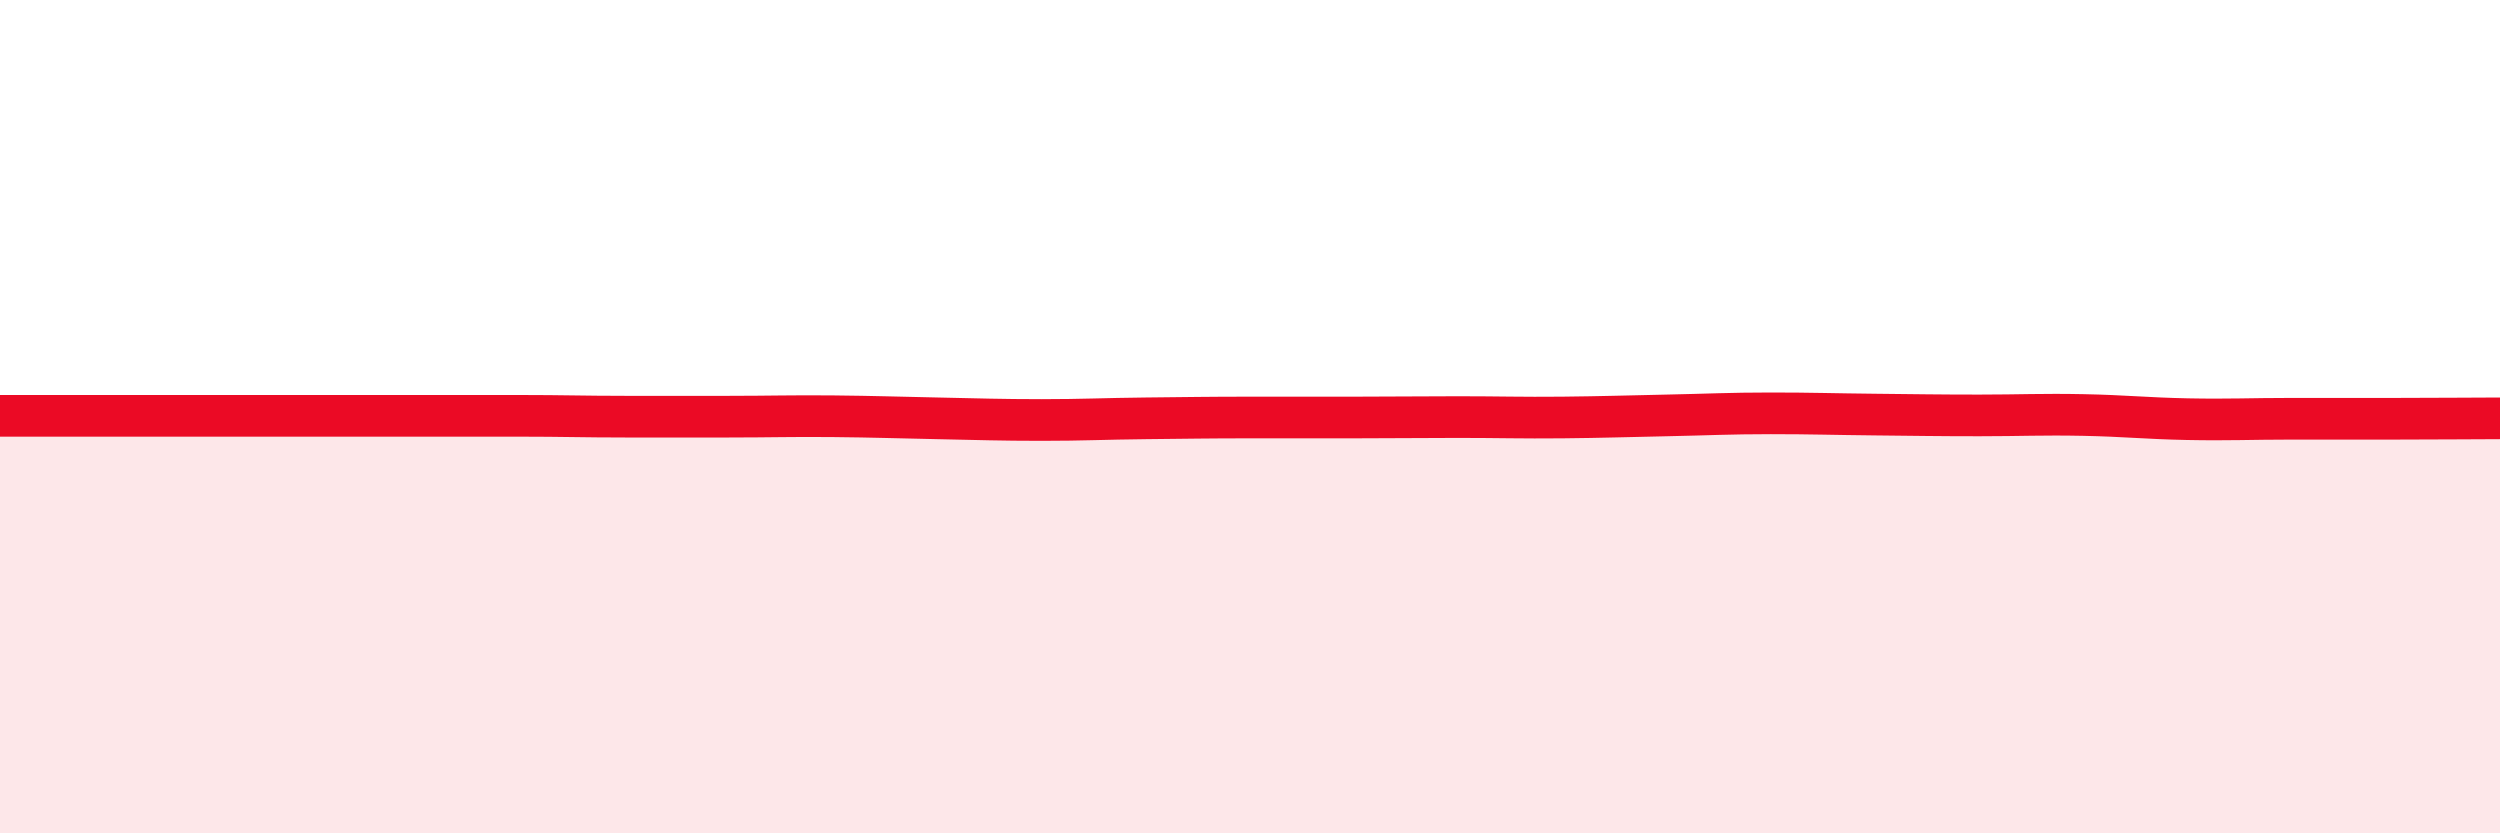
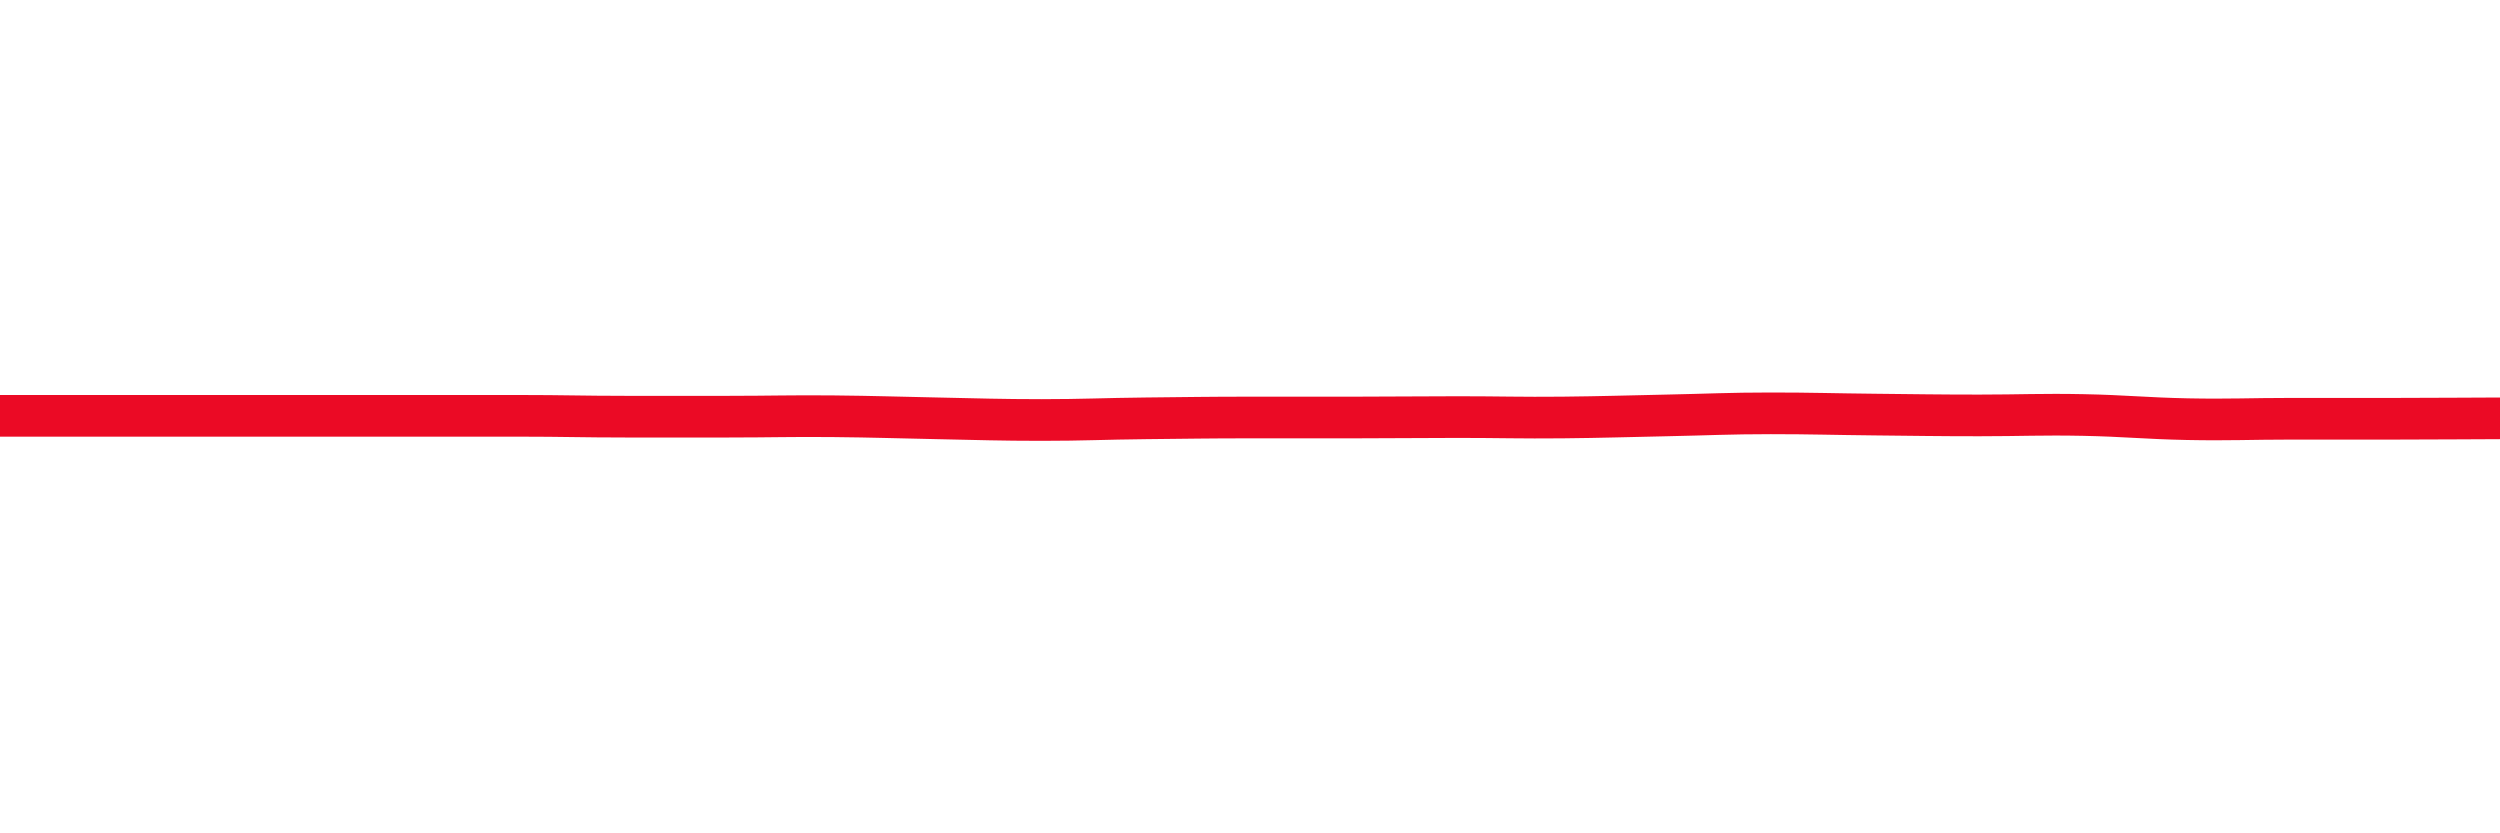
<svg xmlns="http://www.w3.org/2000/svg" width="60" height="20" viewBox="0 0 60 20">
-   <path d="M 0,9.98 C 0.5,9.98 1.5,9.98 2.5,9.98 C 3.5,9.98 4,9.98 5,9.98 C 6,9.98 6.5,9.98 7.5,9.98 C 8.5,9.98 9,9.98 10,9.98 C 11,9.98 11.5,9.98 12.5,9.98 C 13.5,9.98 14,10 15,10 C 16,10 16.5,10 17.5,10 C 18.5,10 19,9.98 20,9.99 C 21,10 21.5,10.02 22.5,10.04 C 23.5,10.06 24,10.08 25,10.08 C 26,10.08 26.5,10.05 27.5,10.04 C 28.5,10.03 29,10.02 30,10.02 C 31,10.02 31.5,10.02 32.5,10.02 C 33.5,10.02 34,10.01 35,10.01 C 36,10.01 36.5,10.03 37.5,10.02 C 38.5,10.01 39,9.99 40,9.97 C 41,9.95 41.5,9.92 42.5,9.92 C 43.5,9.92 44,9.94 45,9.95 C 46,9.96 46.5,9.97 47.5,9.97 C 48.5,9.97 49,9.94 50,9.96 C 51,9.98 51.5,10.04 52.5,10.06 C 53.5,10.08 54,10.05 55,10.05 C 56,10.05 56.5,10.05 57.5,10.05 C 58.5,10.05 59.5,10.04 60,10.04L60 20L0 20Z" fill="#EB0A25" opacity="0.1" stroke-linecap="round" stroke-linejoin="round" />
  <path d="M 0,9.98 C 0.5,9.98 1.5,9.98 2.5,9.98 C 3.5,9.98 4,9.98 5,9.98 C 6,9.98 6.5,9.98 7.5,9.98 C 8.5,9.98 9,9.98 10,9.98 C 11,9.98 11.5,9.98 12.5,9.98 C 13.5,9.98 14,10 15,10 C 16,10 16.5,10 17.5,10 C 18.5,10 19,9.98 20,9.99 C 21,10 21.5,10.02 22.5,10.04 C 23.5,10.06 24,10.08 25,10.08 C 26,10.08 26.5,10.05 27.5,10.04 C 28.5,10.03 29,10.02 30,10.02 C 31,10.02 31.5,10.02 32.5,10.02 C 33.5,10.02 34,10.01 35,10.01 C 36,10.01 36.5,10.03 37.5,10.02 C 38.5,10.01 39,9.99 40,9.97 C 41,9.95 41.5,9.92 42.5,9.92 C 43.5,9.92 44,9.94 45,9.95 C 46,9.96 46.5,9.97 47.5,9.97 C 48.5,9.97 49,9.94 50,9.96 C 51,9.98 51.5,10.04 52.5,10.06 C 53.5,10.08 54,10.05 55,10.05 C 56,10.05 56.5,10.05 57.5,10.05 C 58.5,10.05 59.5,10.04 60,10.04" stroke="#EB0A25" stroke-width="1" fill="none" stroke-linecap="round" stroke-linejoin="round" />
</svg>